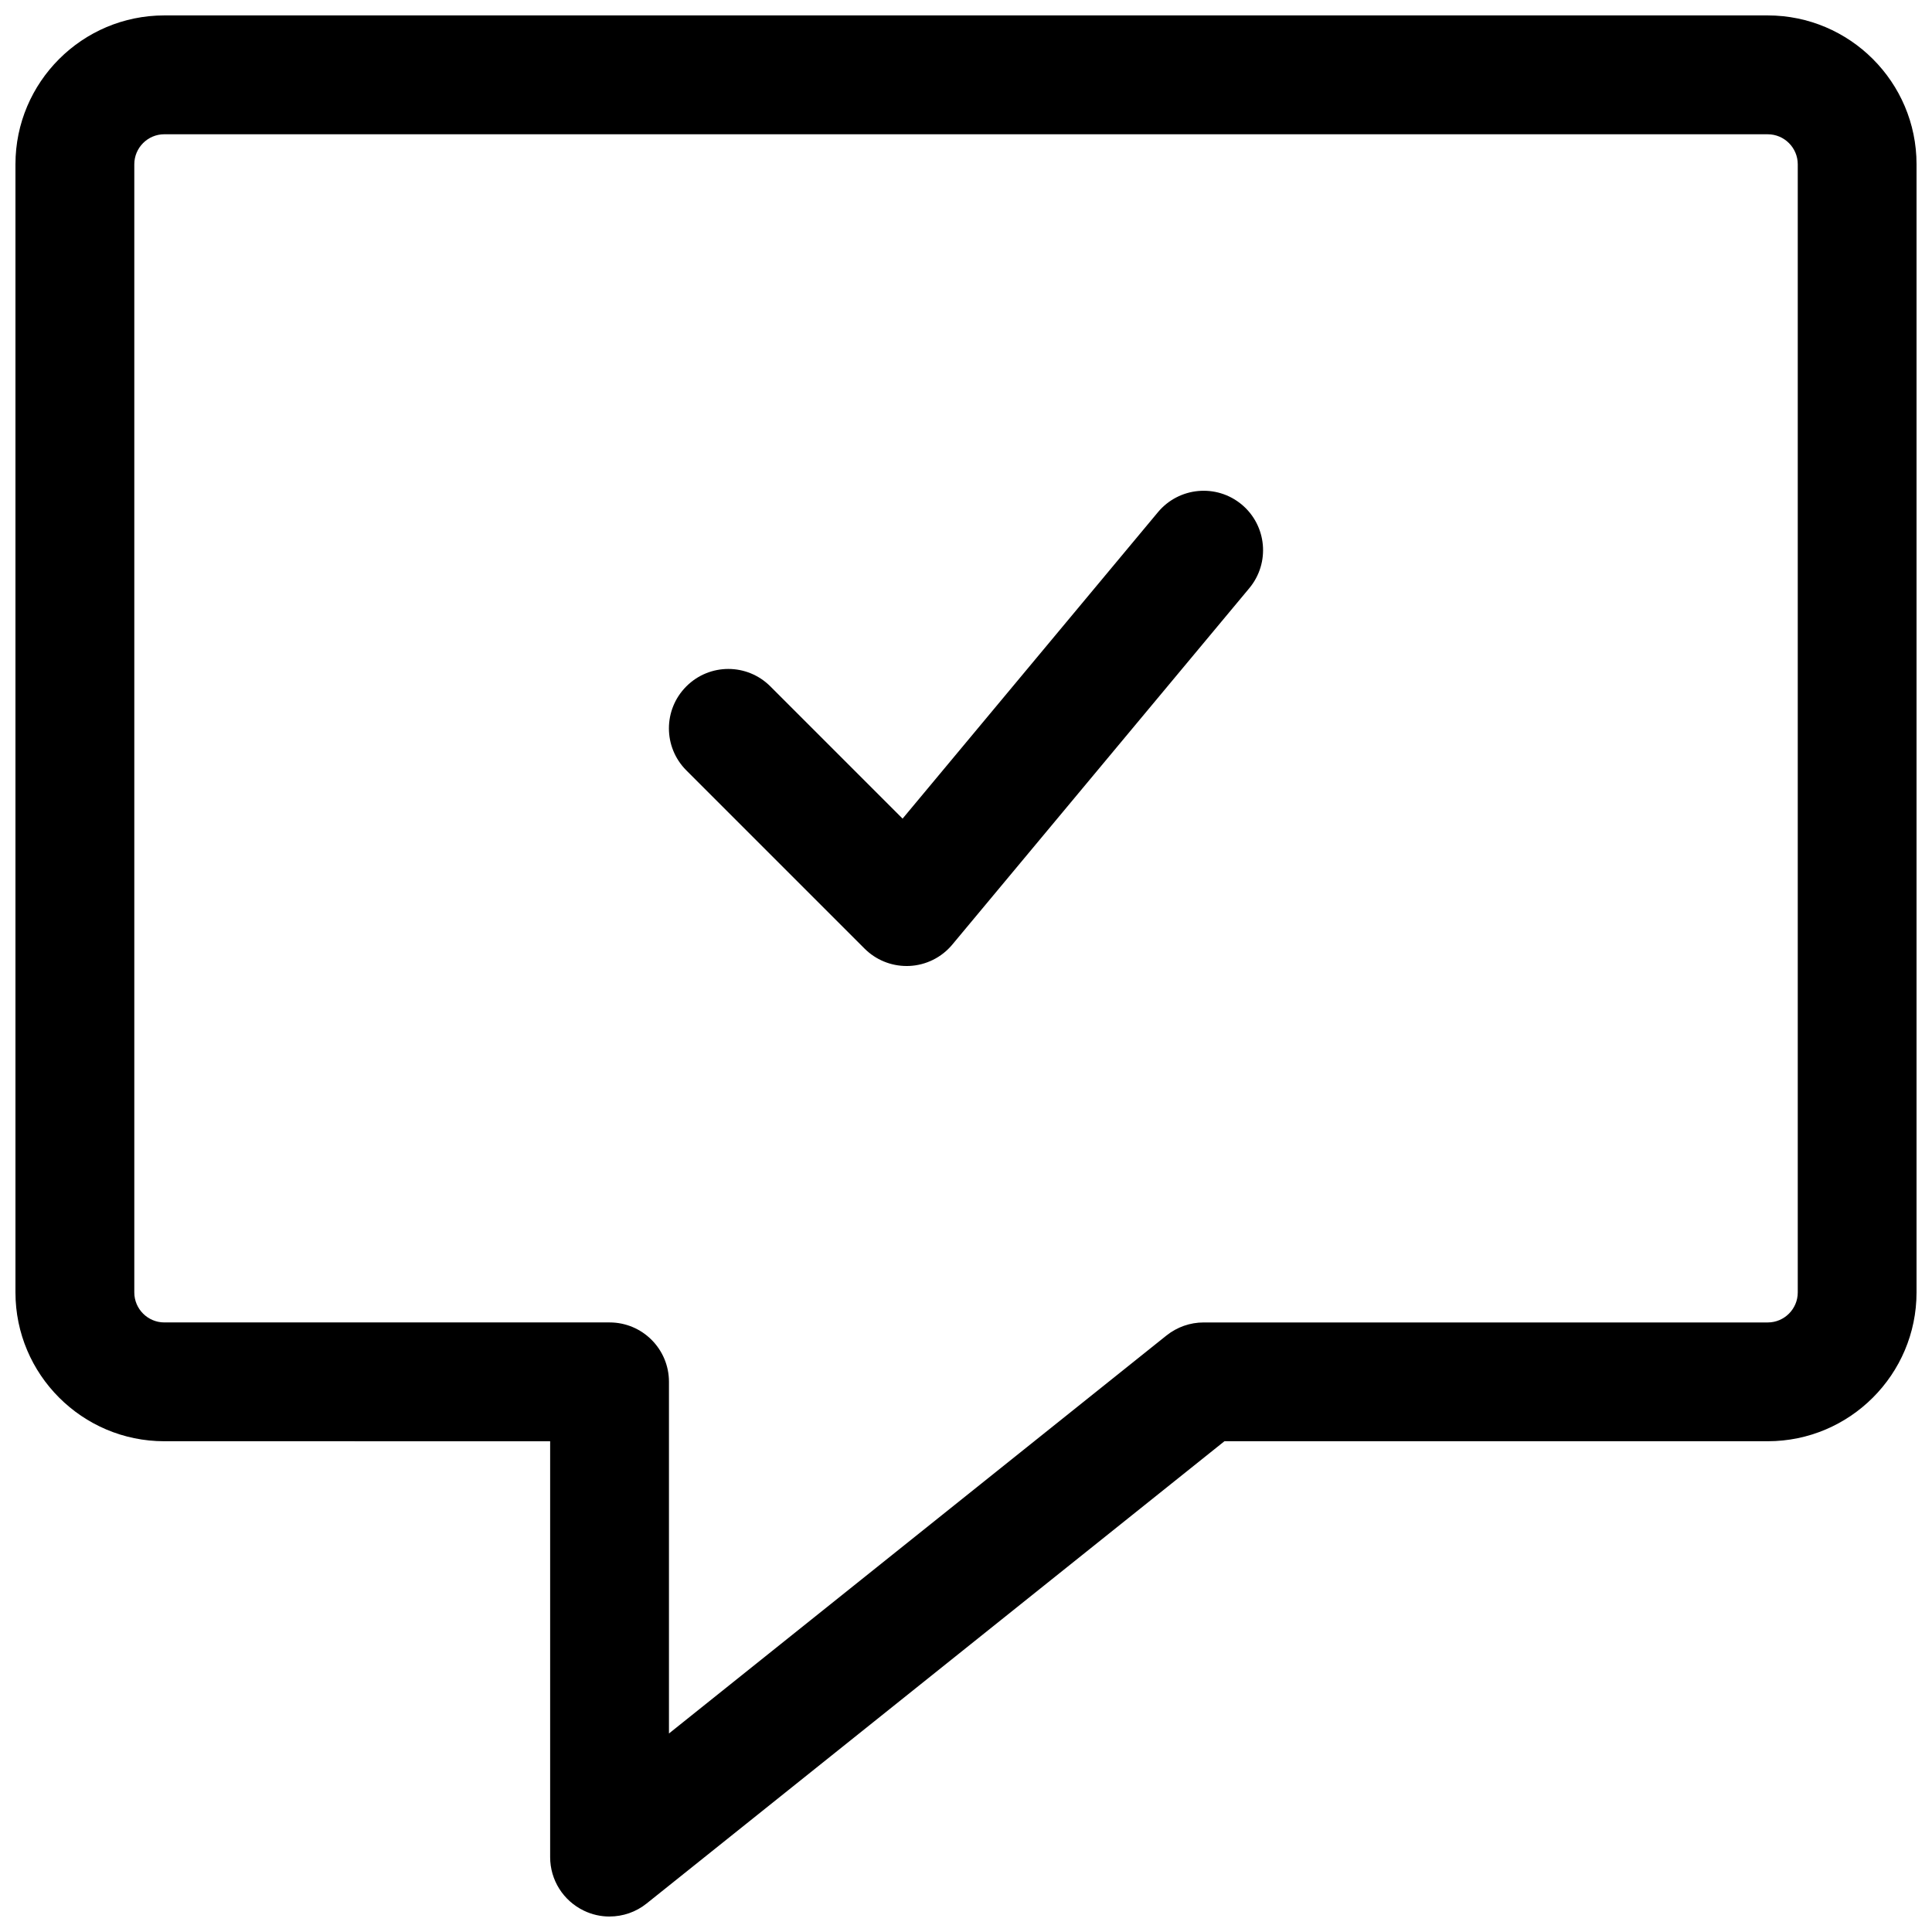
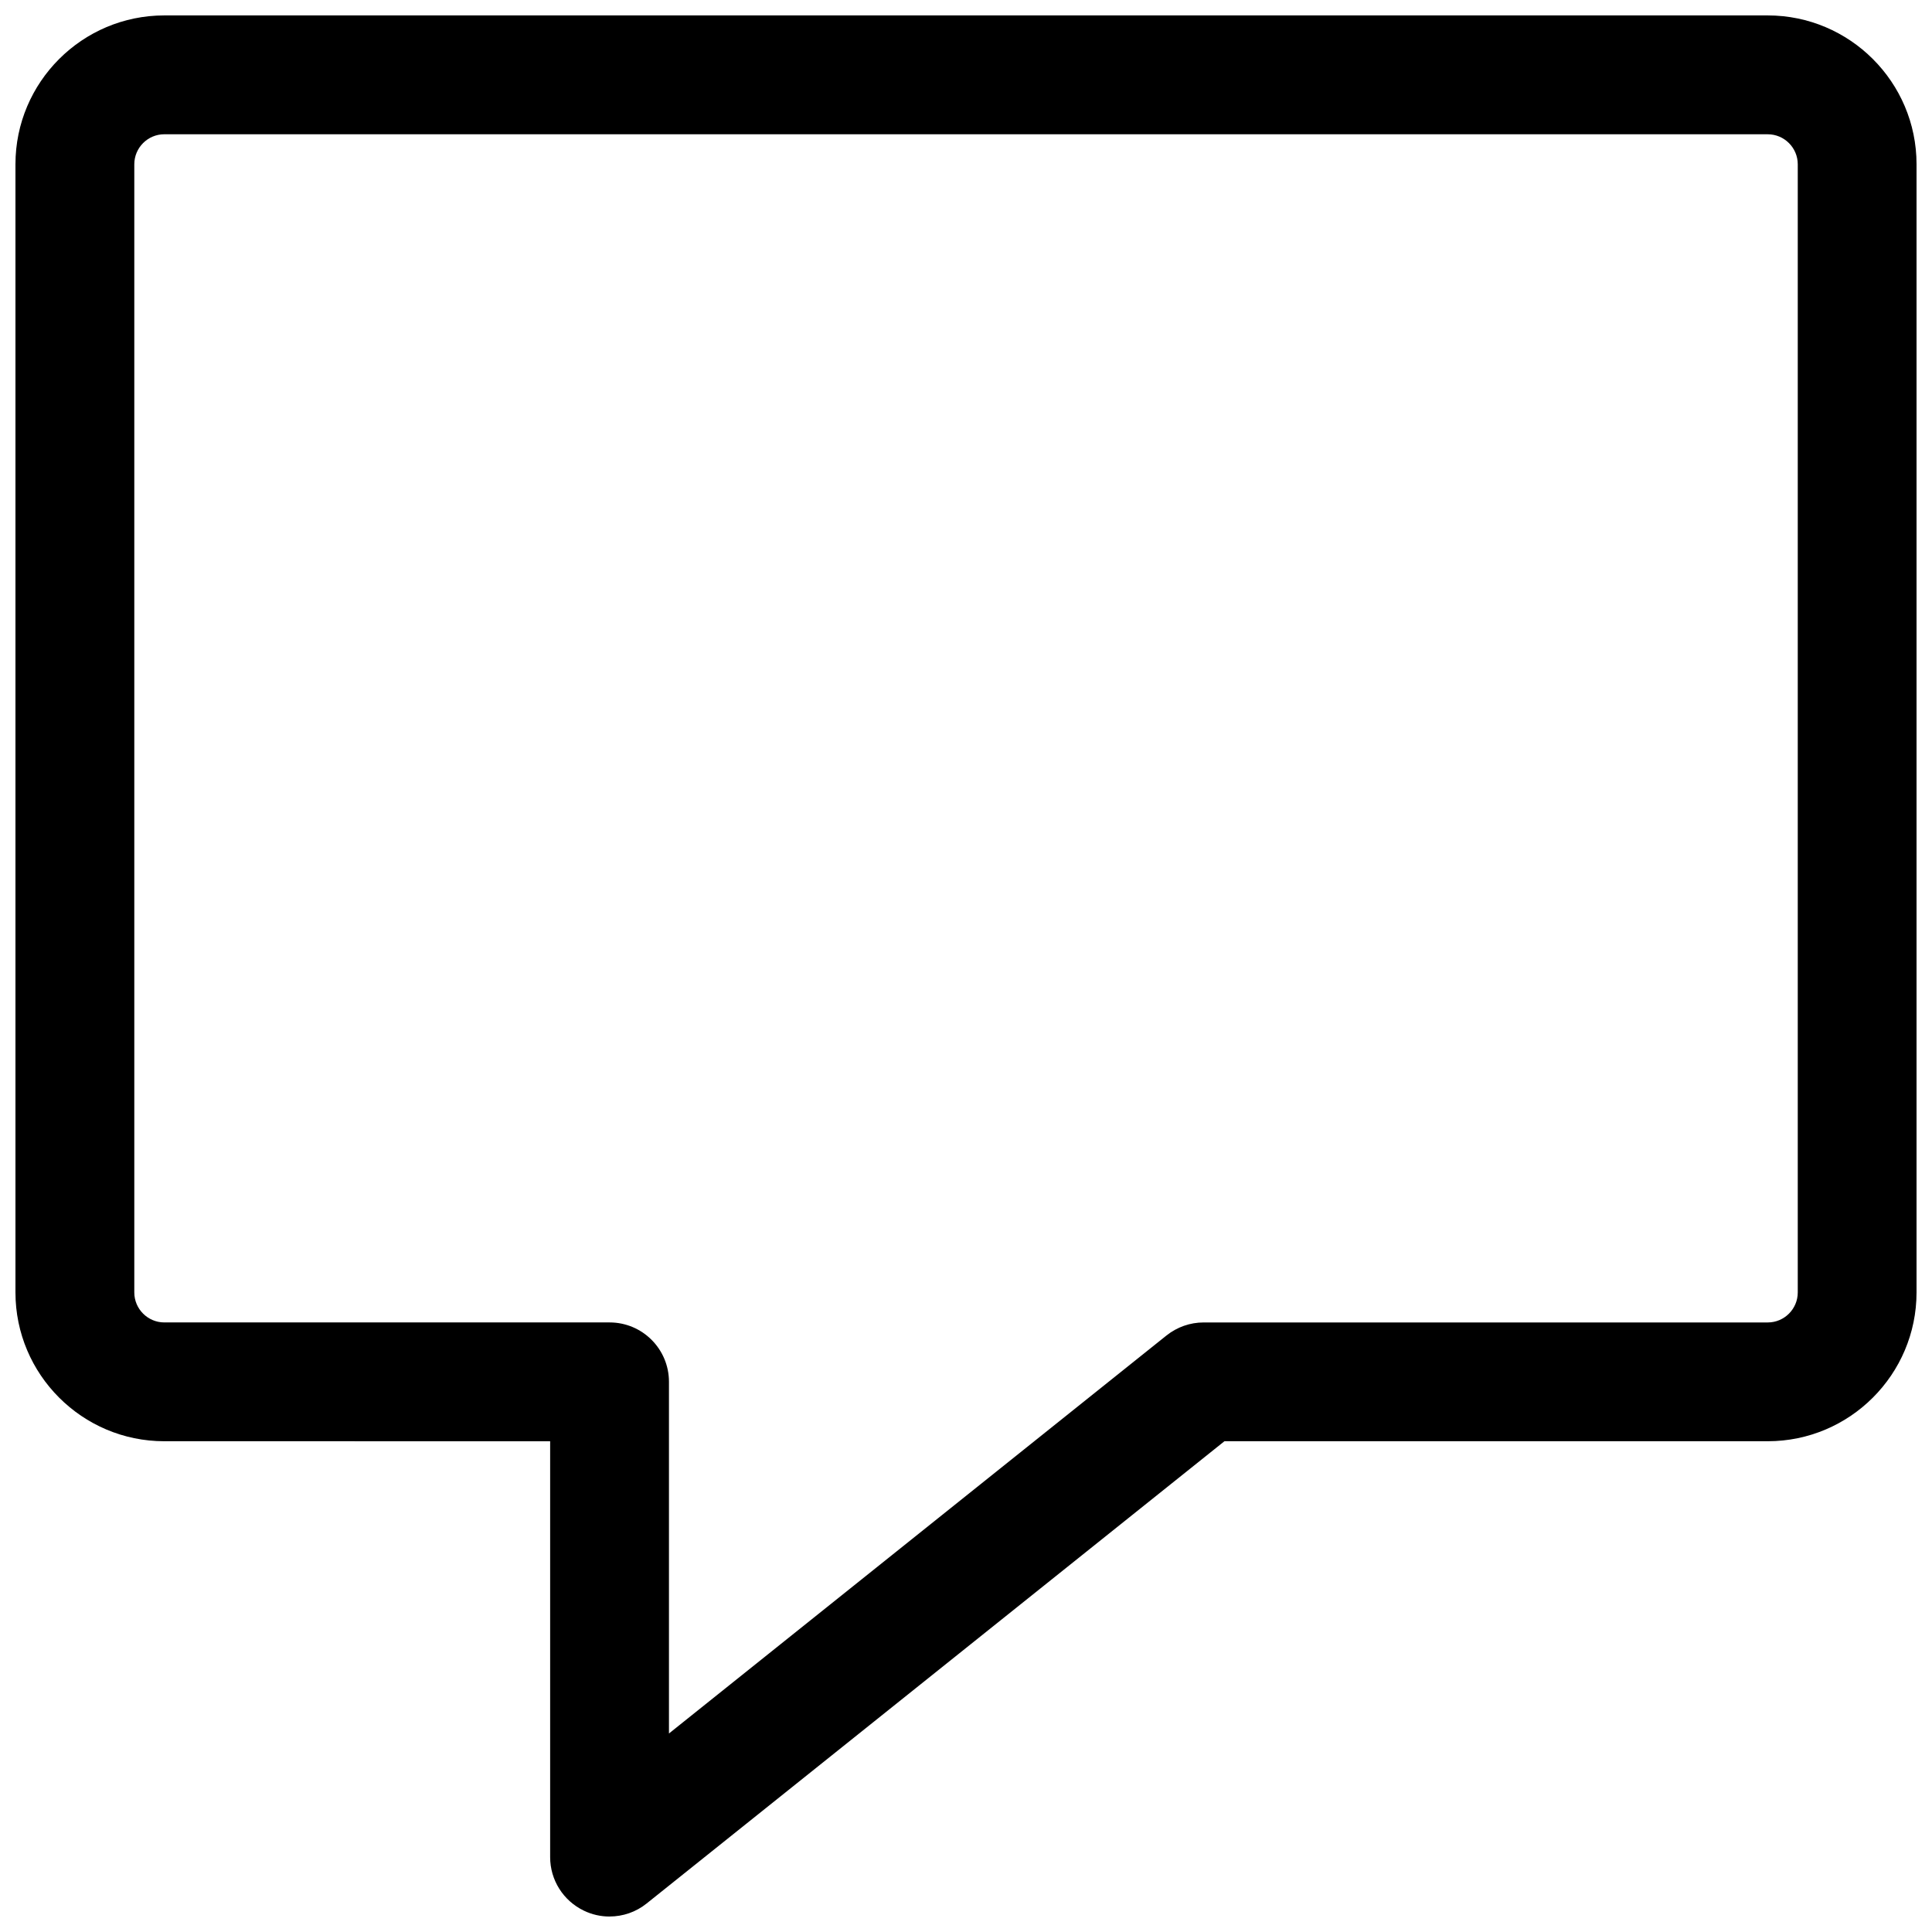
<svg xmlns="http://www.w3.org/2000/svg" width="800px" height="800px" version="1.1" viewBox="144 144 512 512">
  <defs>
    <clipPath id="a">
      <path d="m148.09 148.09h503.81v503.81h-503.81z" />
    </clipPath>
  </defs>
  <g clip-path="url(#a)">
    <path d="m305.54 651.9c-2.312 0-4.644-0.504-6.816-1.559-5.465-2.629-8.93-8.125-8.93-14.184v-110.21l-102.26-0.004c-21.742 0-39.438-17.695-39.438-39.438v-298.98c0-21.742 17.695-39.438 39.438-39.438h424.93c21.742 0 39.438 17.695 39.438 39.438v298.98c0 21.742-17.695 39.438-39.438 39.438h-143.98l-153.12 122.5c-2.836 2.285-6.312 3.449-9.824 3.449zm-118-472.32c-4.375 0-7.949 3.574-7.949 7.949v298.98c0 4.379 3.574 7.949 7.949 7.949h118c8.691 0 15.742 7.039 15.742 15.742v93.188l131.86-105.48c2.805-2.231 6.254-3.445 9.844-3.445h149.49c4.375 0 7.949-3.57 7.949-7.949v-298.98c0-4.375-3.574-7.949-7.949-7.949z" />
  </g>
-   <path d="m384.25 400c-4.172 0-8.172-1.652-11.133-4.613l-47.23-47.23c-6.156-6.156-6.156-16.105 0-22.262s16.105-6.156 22.262 0l35.047 35.047 67.684-81.223c5.574-6.66 15.477-7.59 22.184-2.016 6.676 5.574 7.574 15.492 2.016 22.168l-78.719 94.465c-2.832 3.402-6.957 5.449-11.383 5.652-0.254 0.012-0.488 0.012-0.727 0.012z" />
</svg>